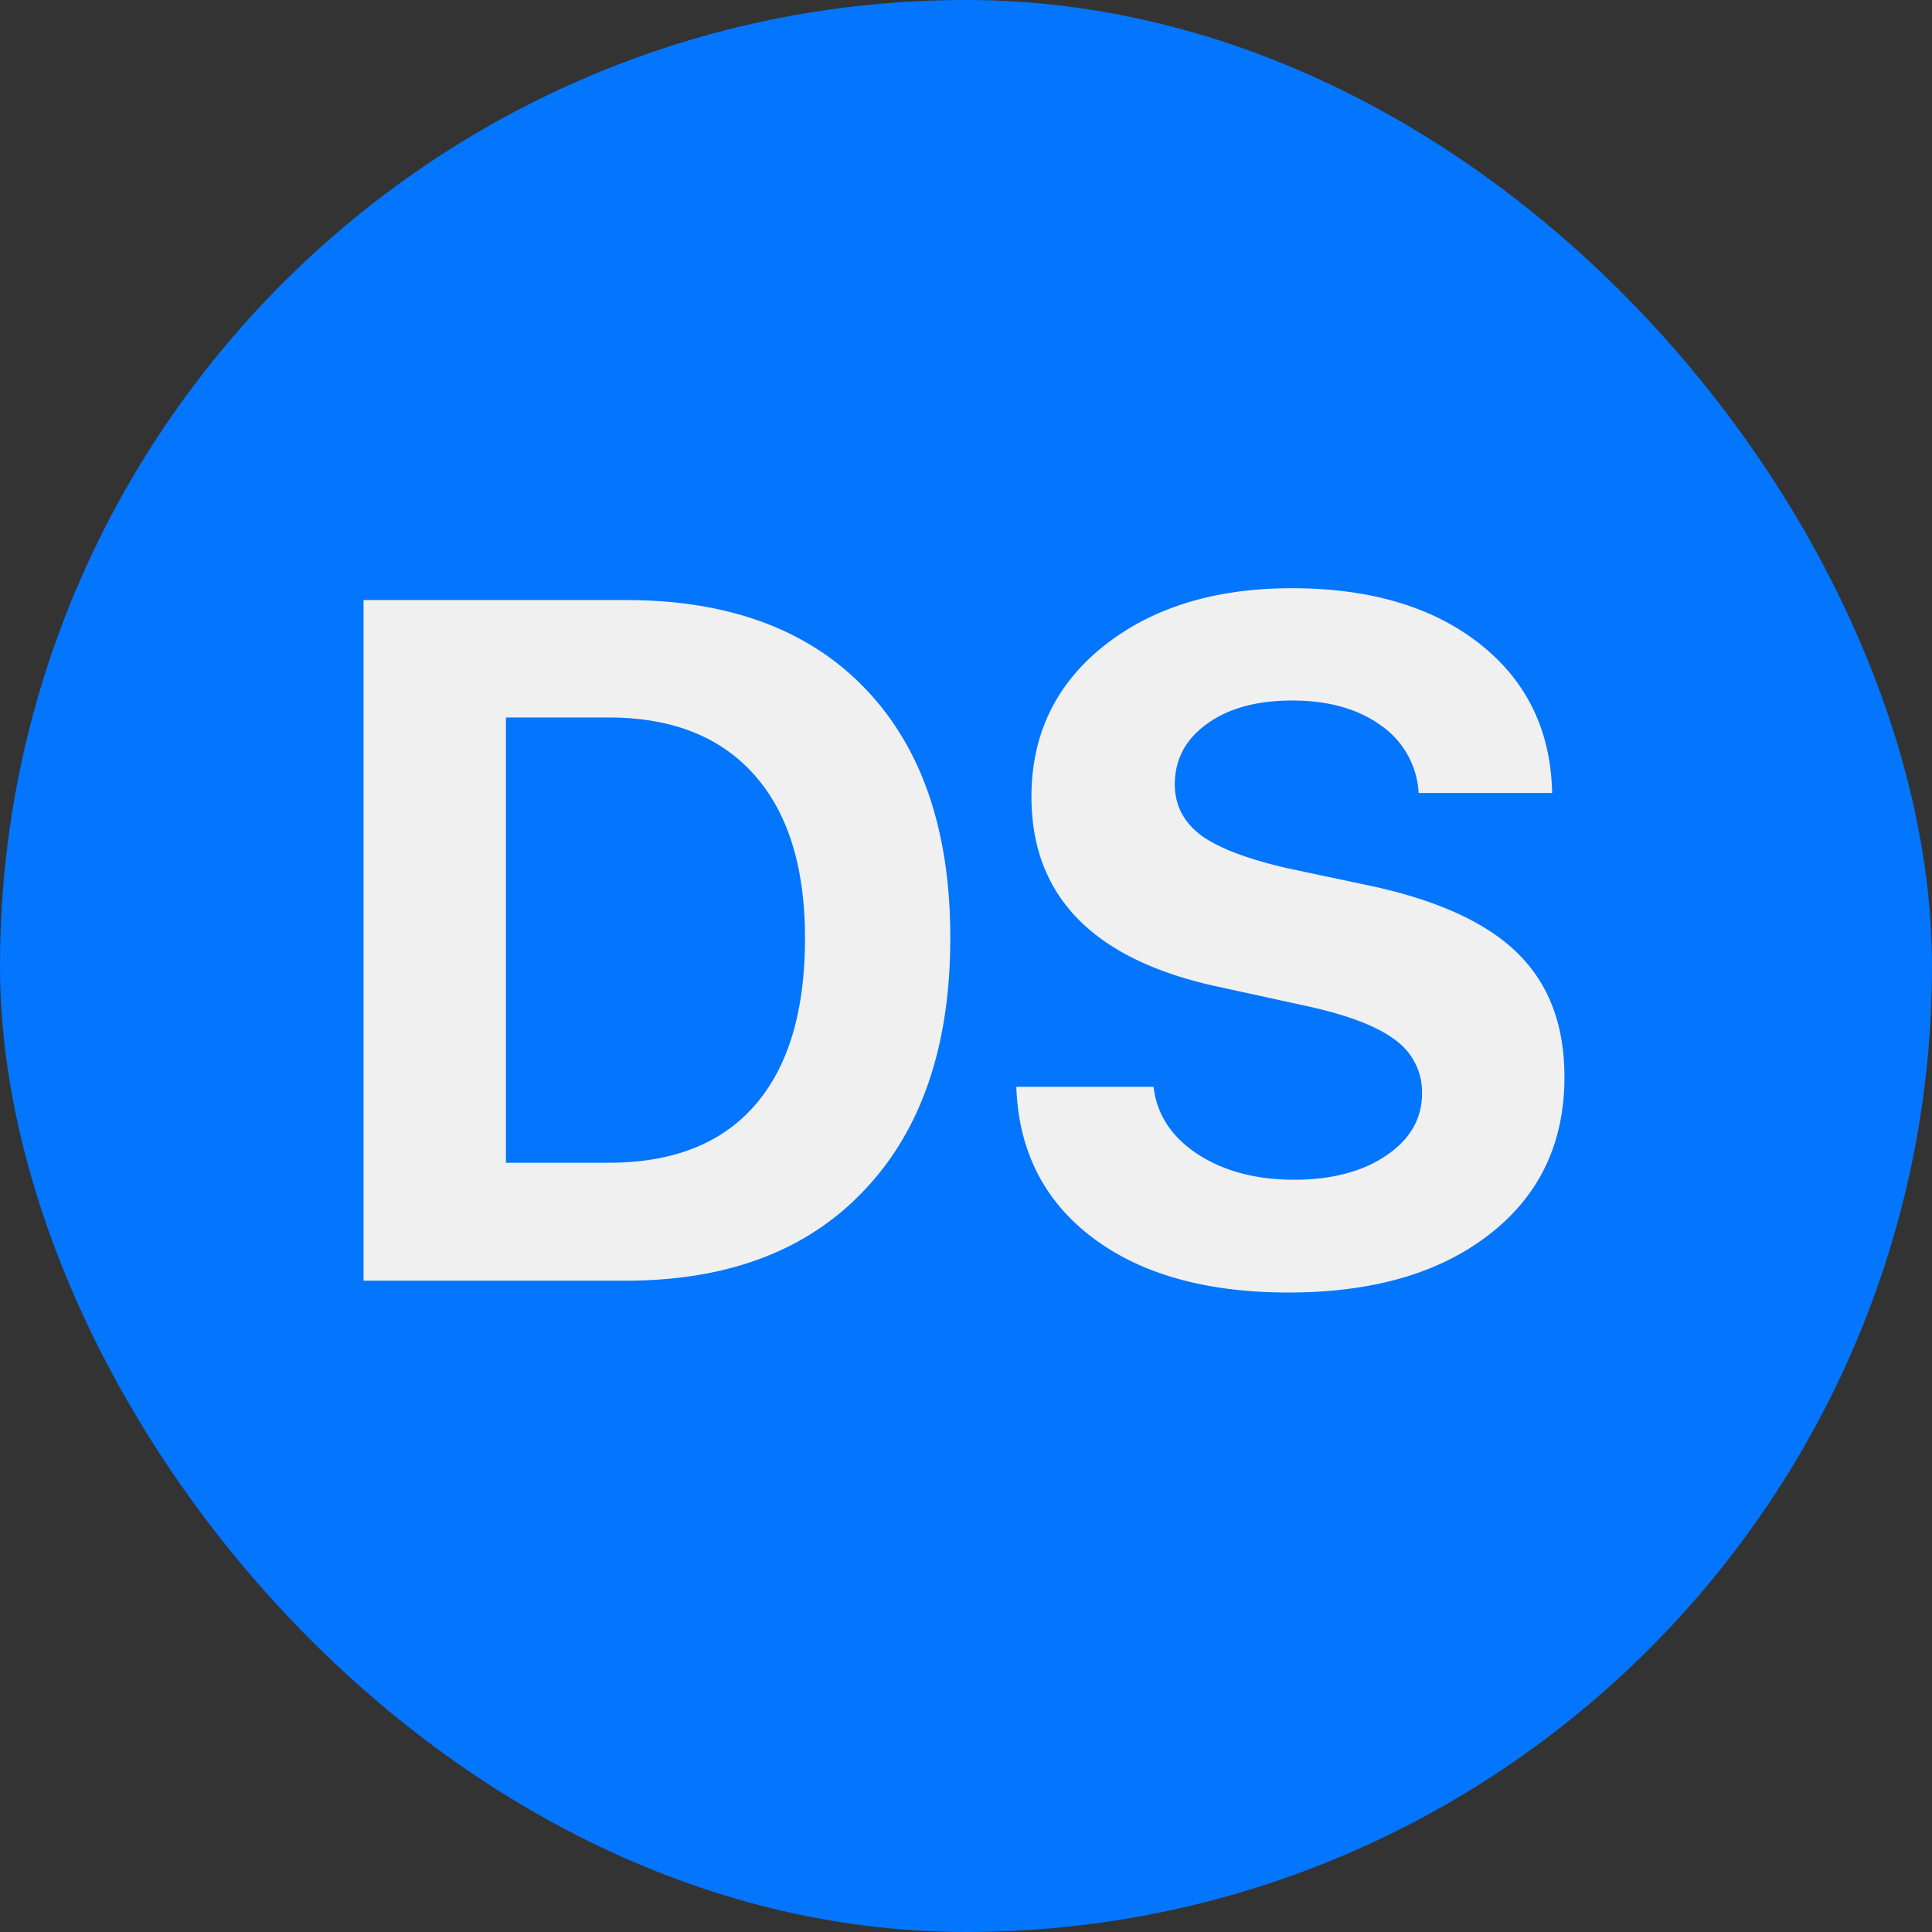
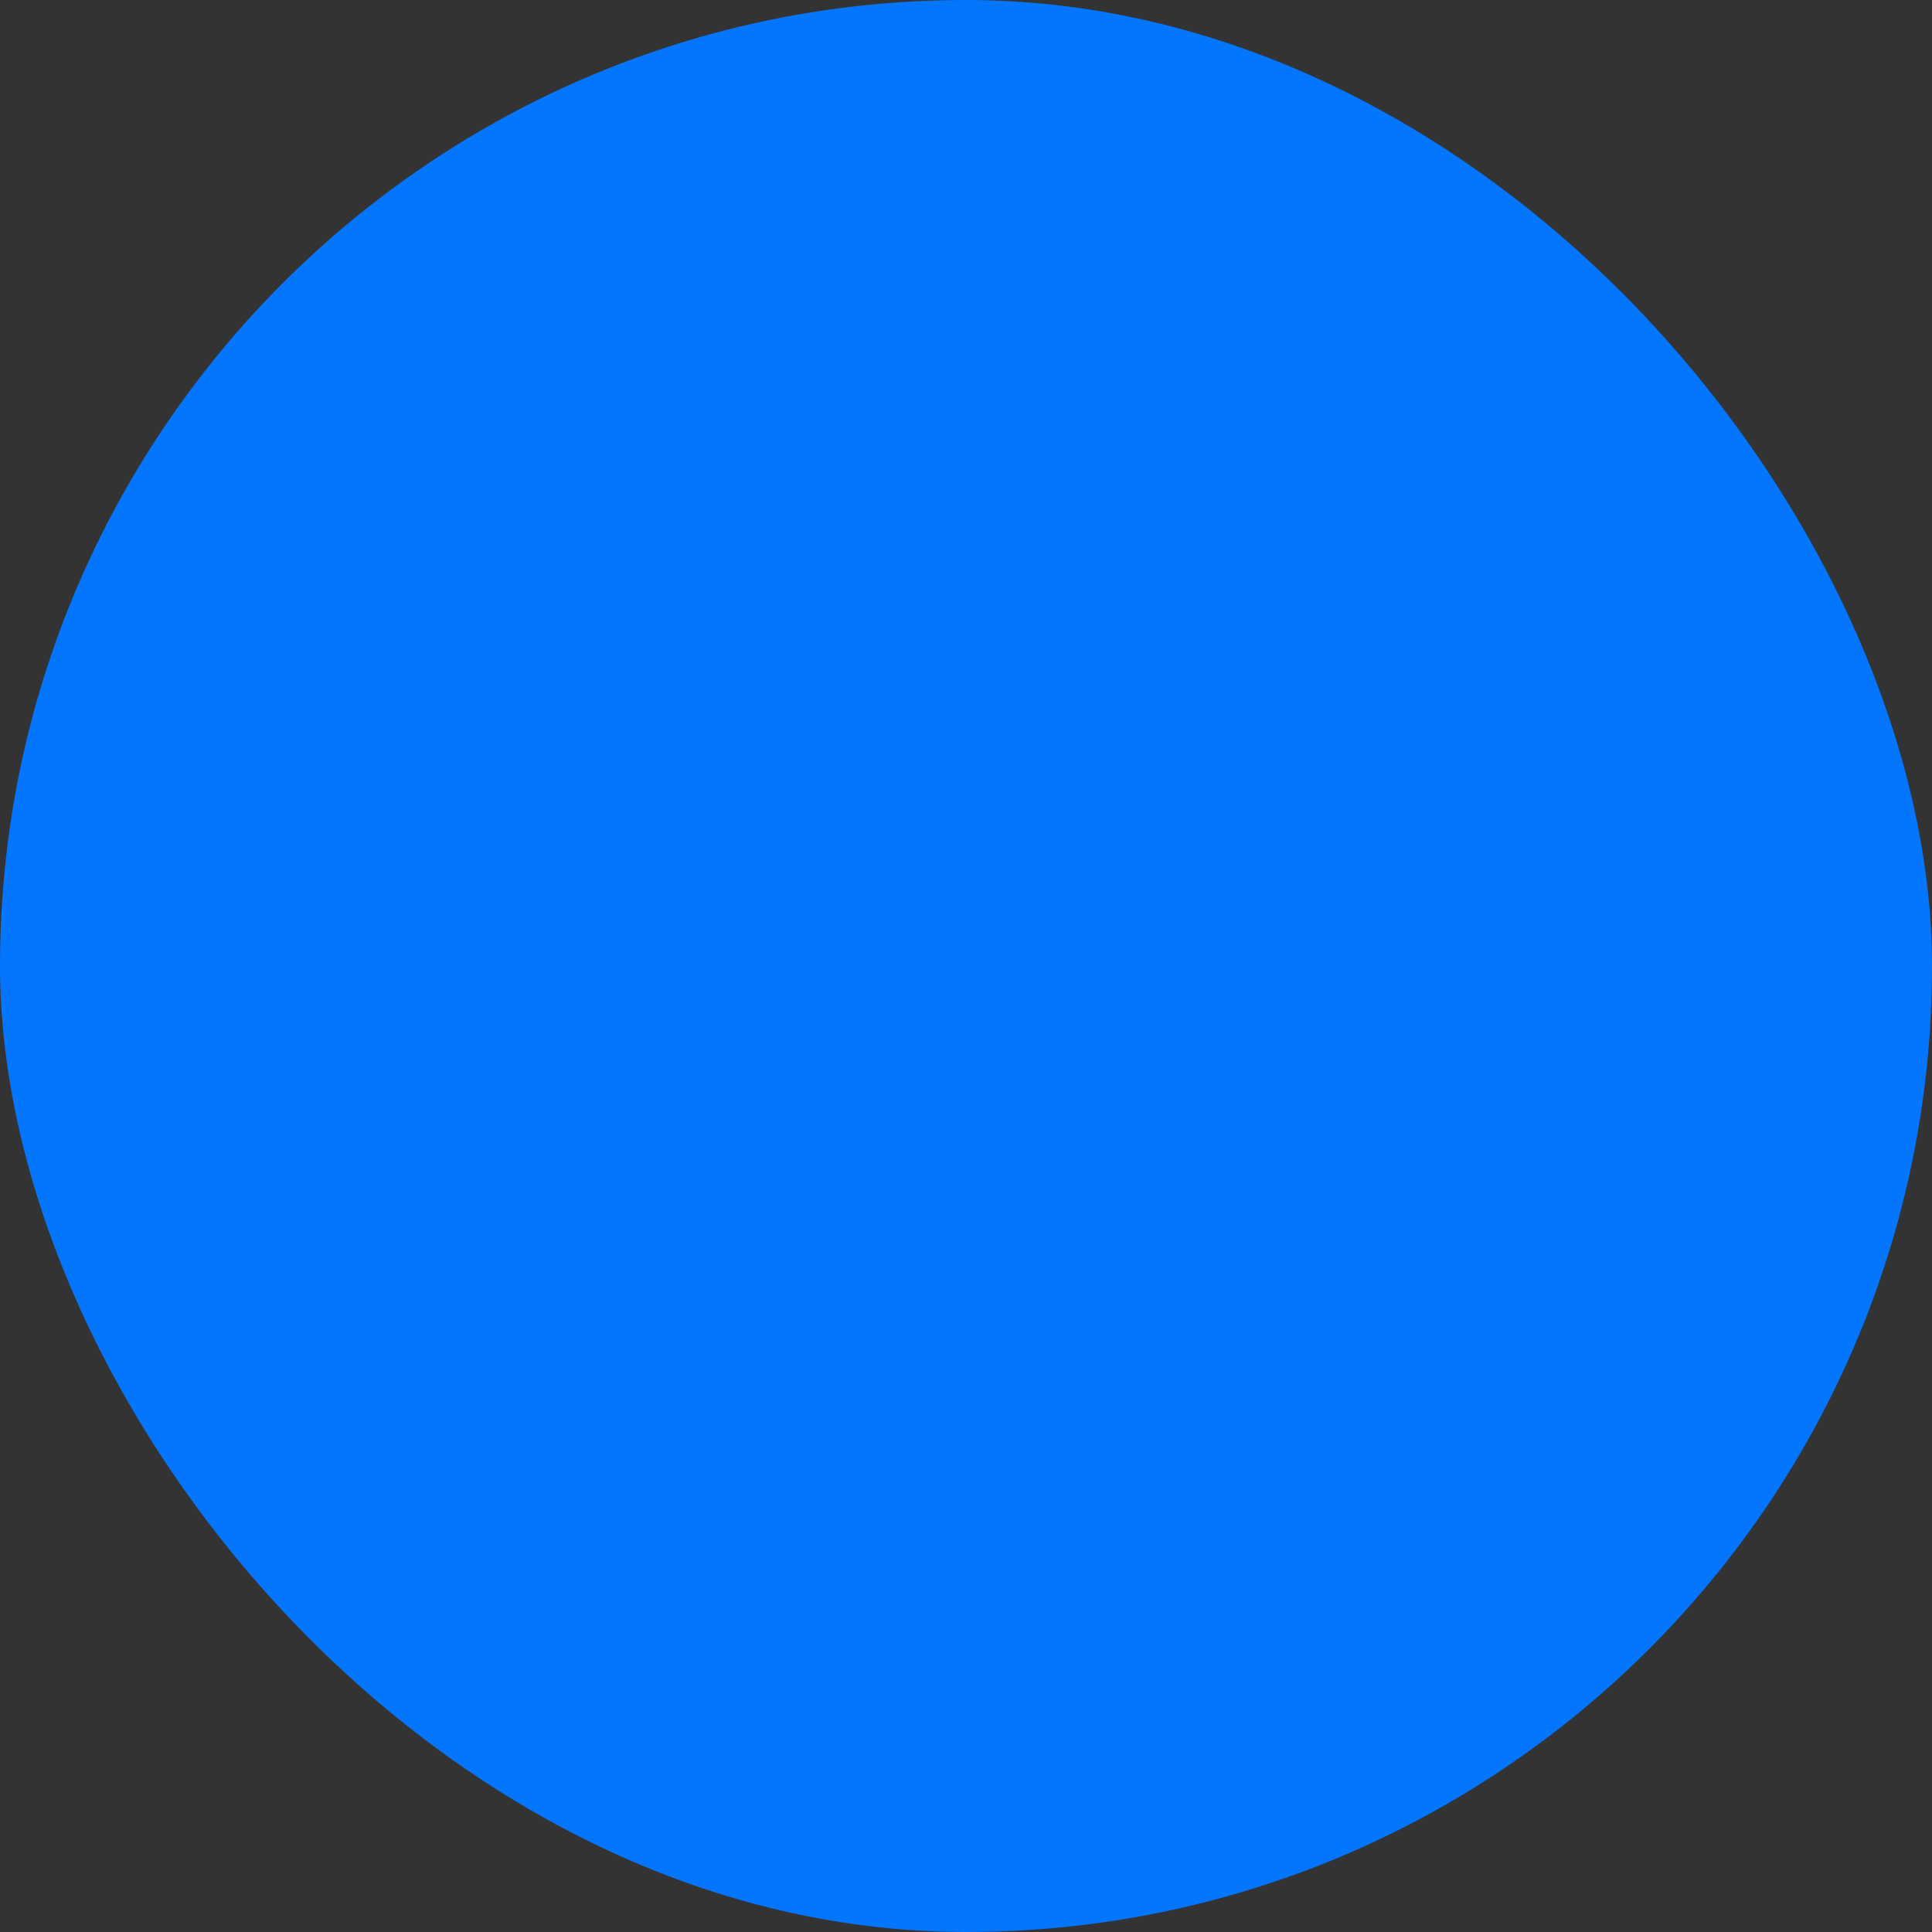
<svg xmlns="http://www.w3.org/2000/svg" fill="none" viewBox="0 0 24 24">
  <rect x="0" y="0" width="24" height="24" fill="#333333" stroke="none" />
  <rect width="24" height="24" fill="#0475FD" rx="12" />
-   <path fill="#F0F0F0" d="M7.773 7.454c1.274 0 2.262.363 2.965 1.09.711.734 1.067 1.77 1.067 3.105 0 1.34-.356 2.385-1.067 3.135-.707.75-1.695 1.125-2.965 1.125H4.516V7.454h3.257Zm-1.488 6.99h1.277c.793 0 1.397-.236 1.811-.709.418-.476.627-1.17.627-2.08 0-.882-.21-1.56-.633-2.033-.422-.473-1.023-.709-1.805-.709H6.285v5.531Zm8.045-.943c.04.344.223.623.55.838.325.21.723.316 1.196.316.469 0 .852-.101 1.149-.304.293-.2.44-.456.44-.768a.795.795 0 0 0-.33-.662c-.218-.168-.583-.309-1.095-.422l-1.101-.24c-1.551-.332-2.326-1.12-2.326-2.362 0-.773.302-1.4.908-1.88.601-.473 1.377-.71 2.326-.71.976 0 1.758.233 2.344.698.578.46.875 1.076.89 1.846h-1.658a1.094 1.094 0 0 0-.475-.844c-.285-.203-.65-.305-1.095-.305-.438 0-.79.096-1.055.287-.27.192-.404.444-.404.756 0 .258.11.469.328.633.215.156.566.29 1.055.404l1.025.217c.848.18 1.465.461 1.852.844.386.379.58.89.58 1.535 0 .82-.309 1.47-.926 1.951-.617.484-1.451.727-2.502.727-1.02 0-1.83-.227-2.432-.68-.605-.457-.922-1.082-.949-1.875h1.705Z" />
</svg>